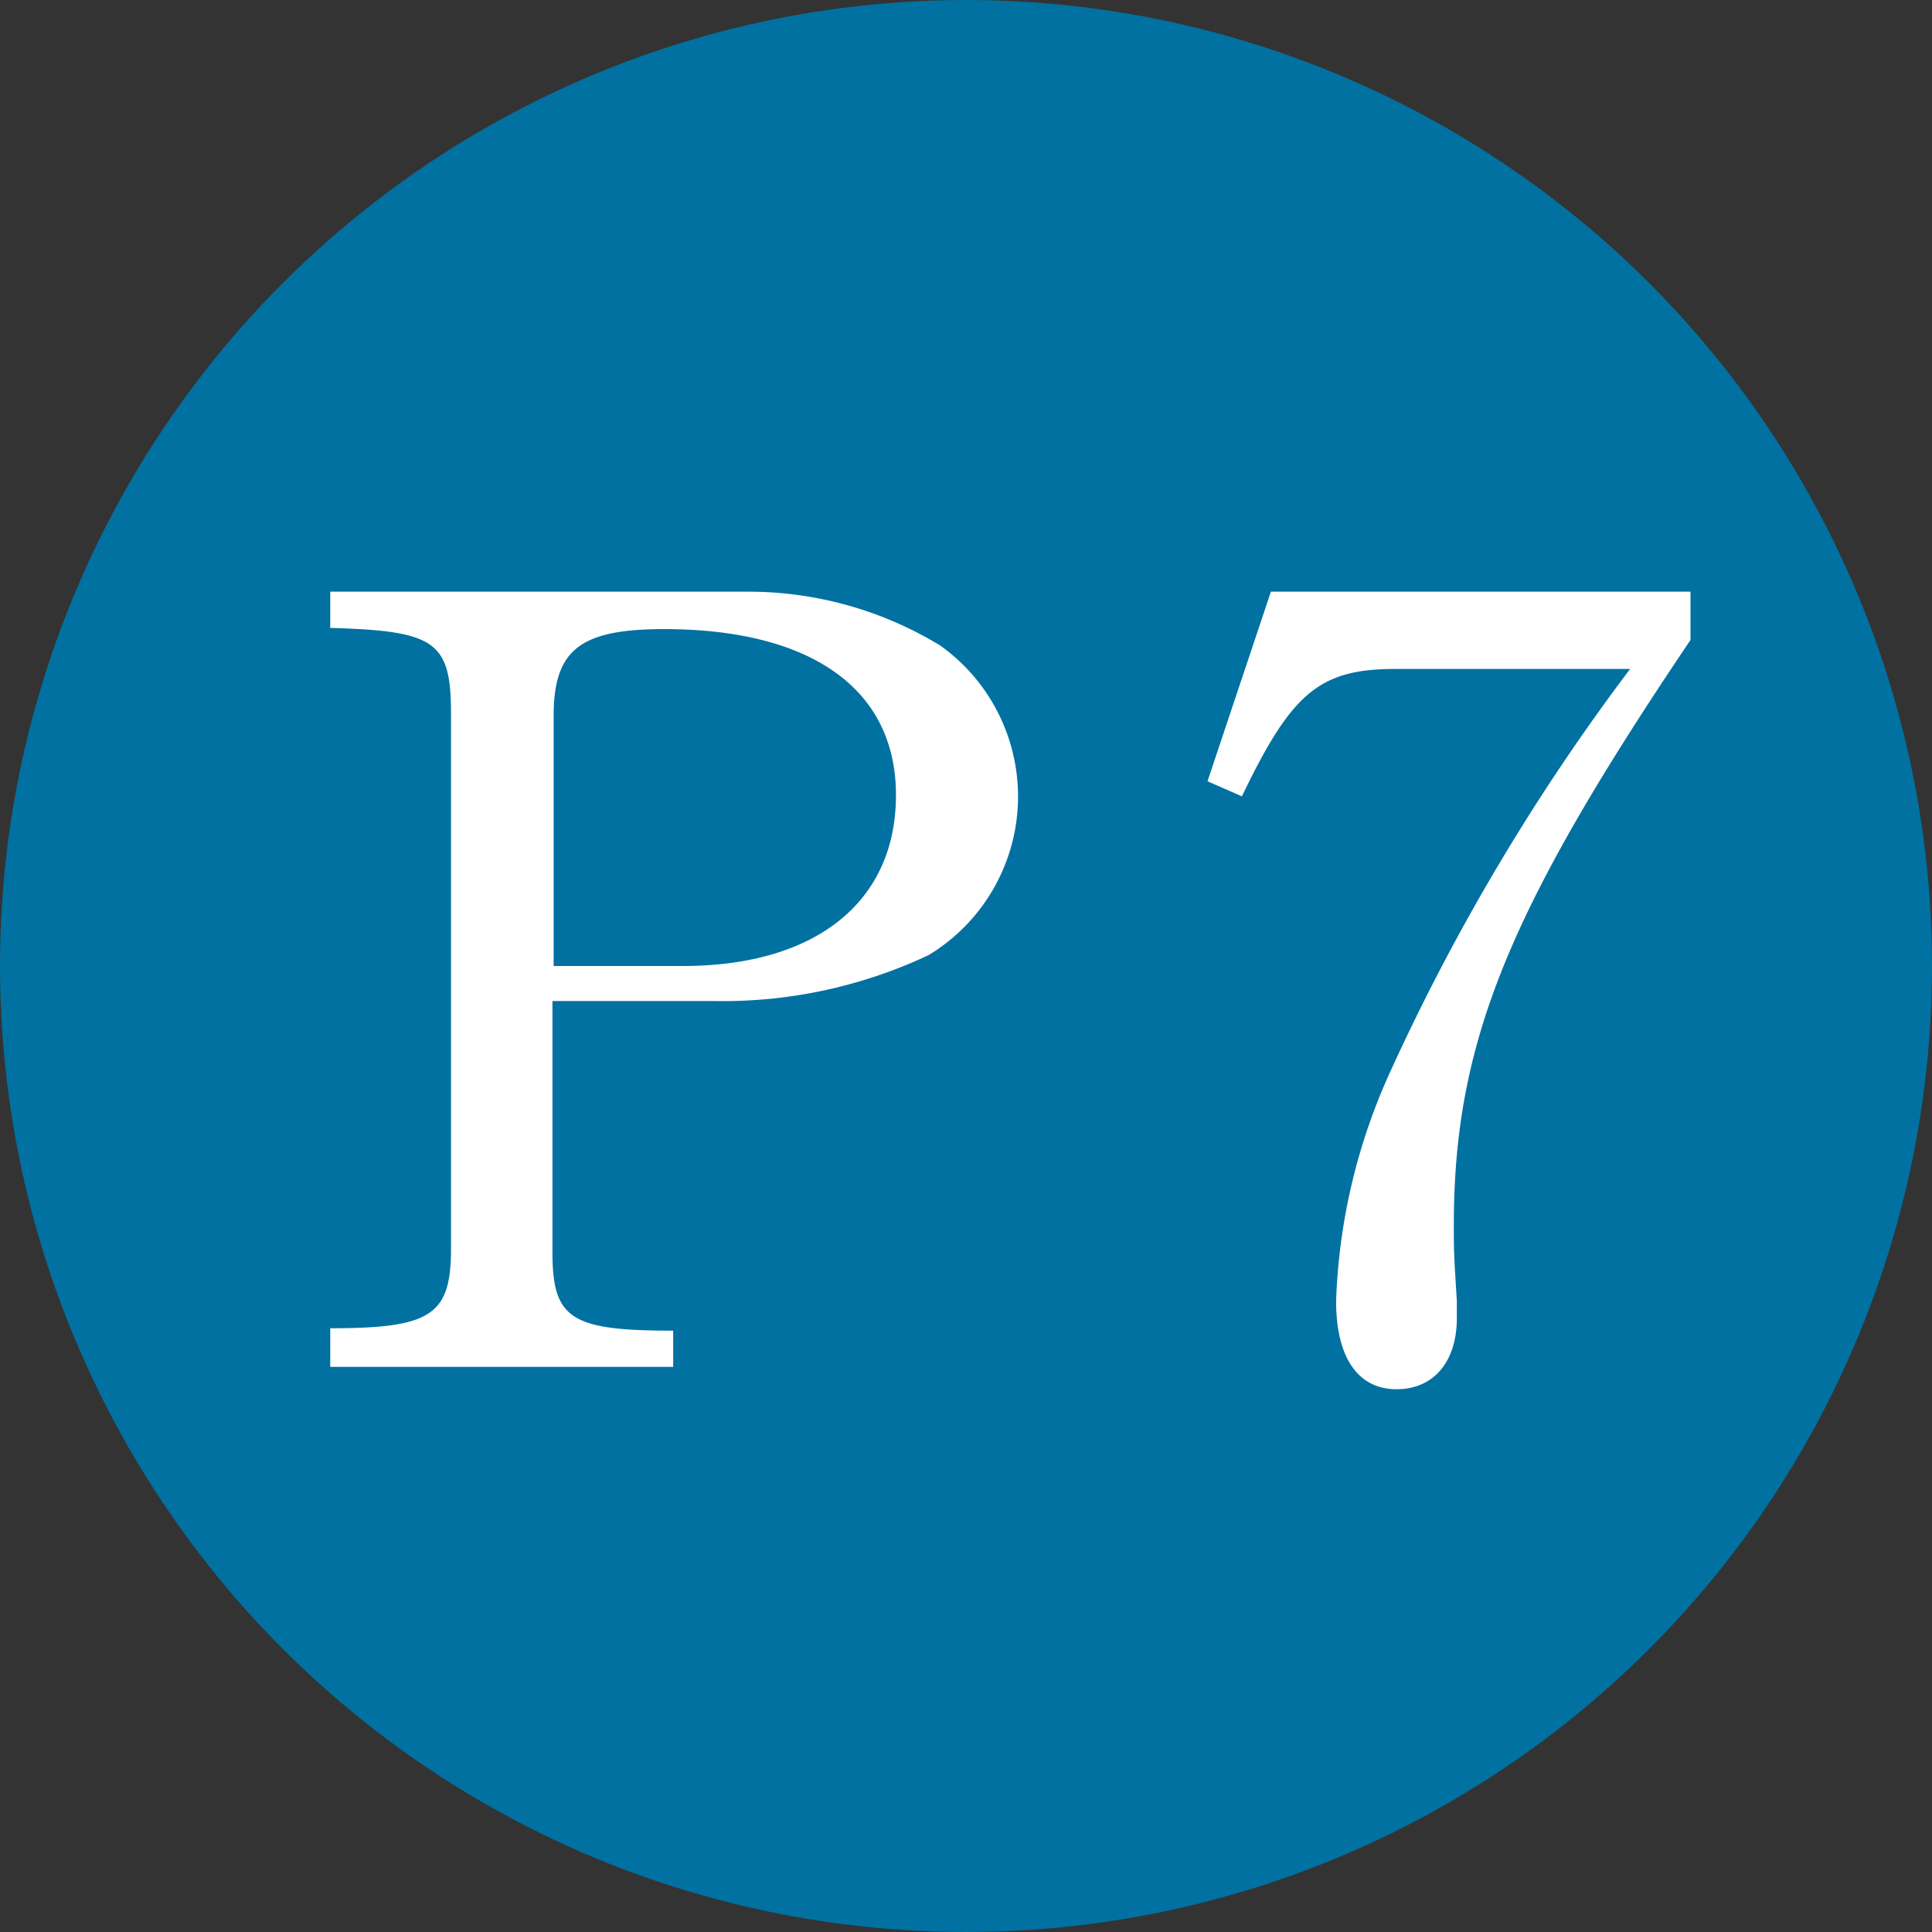
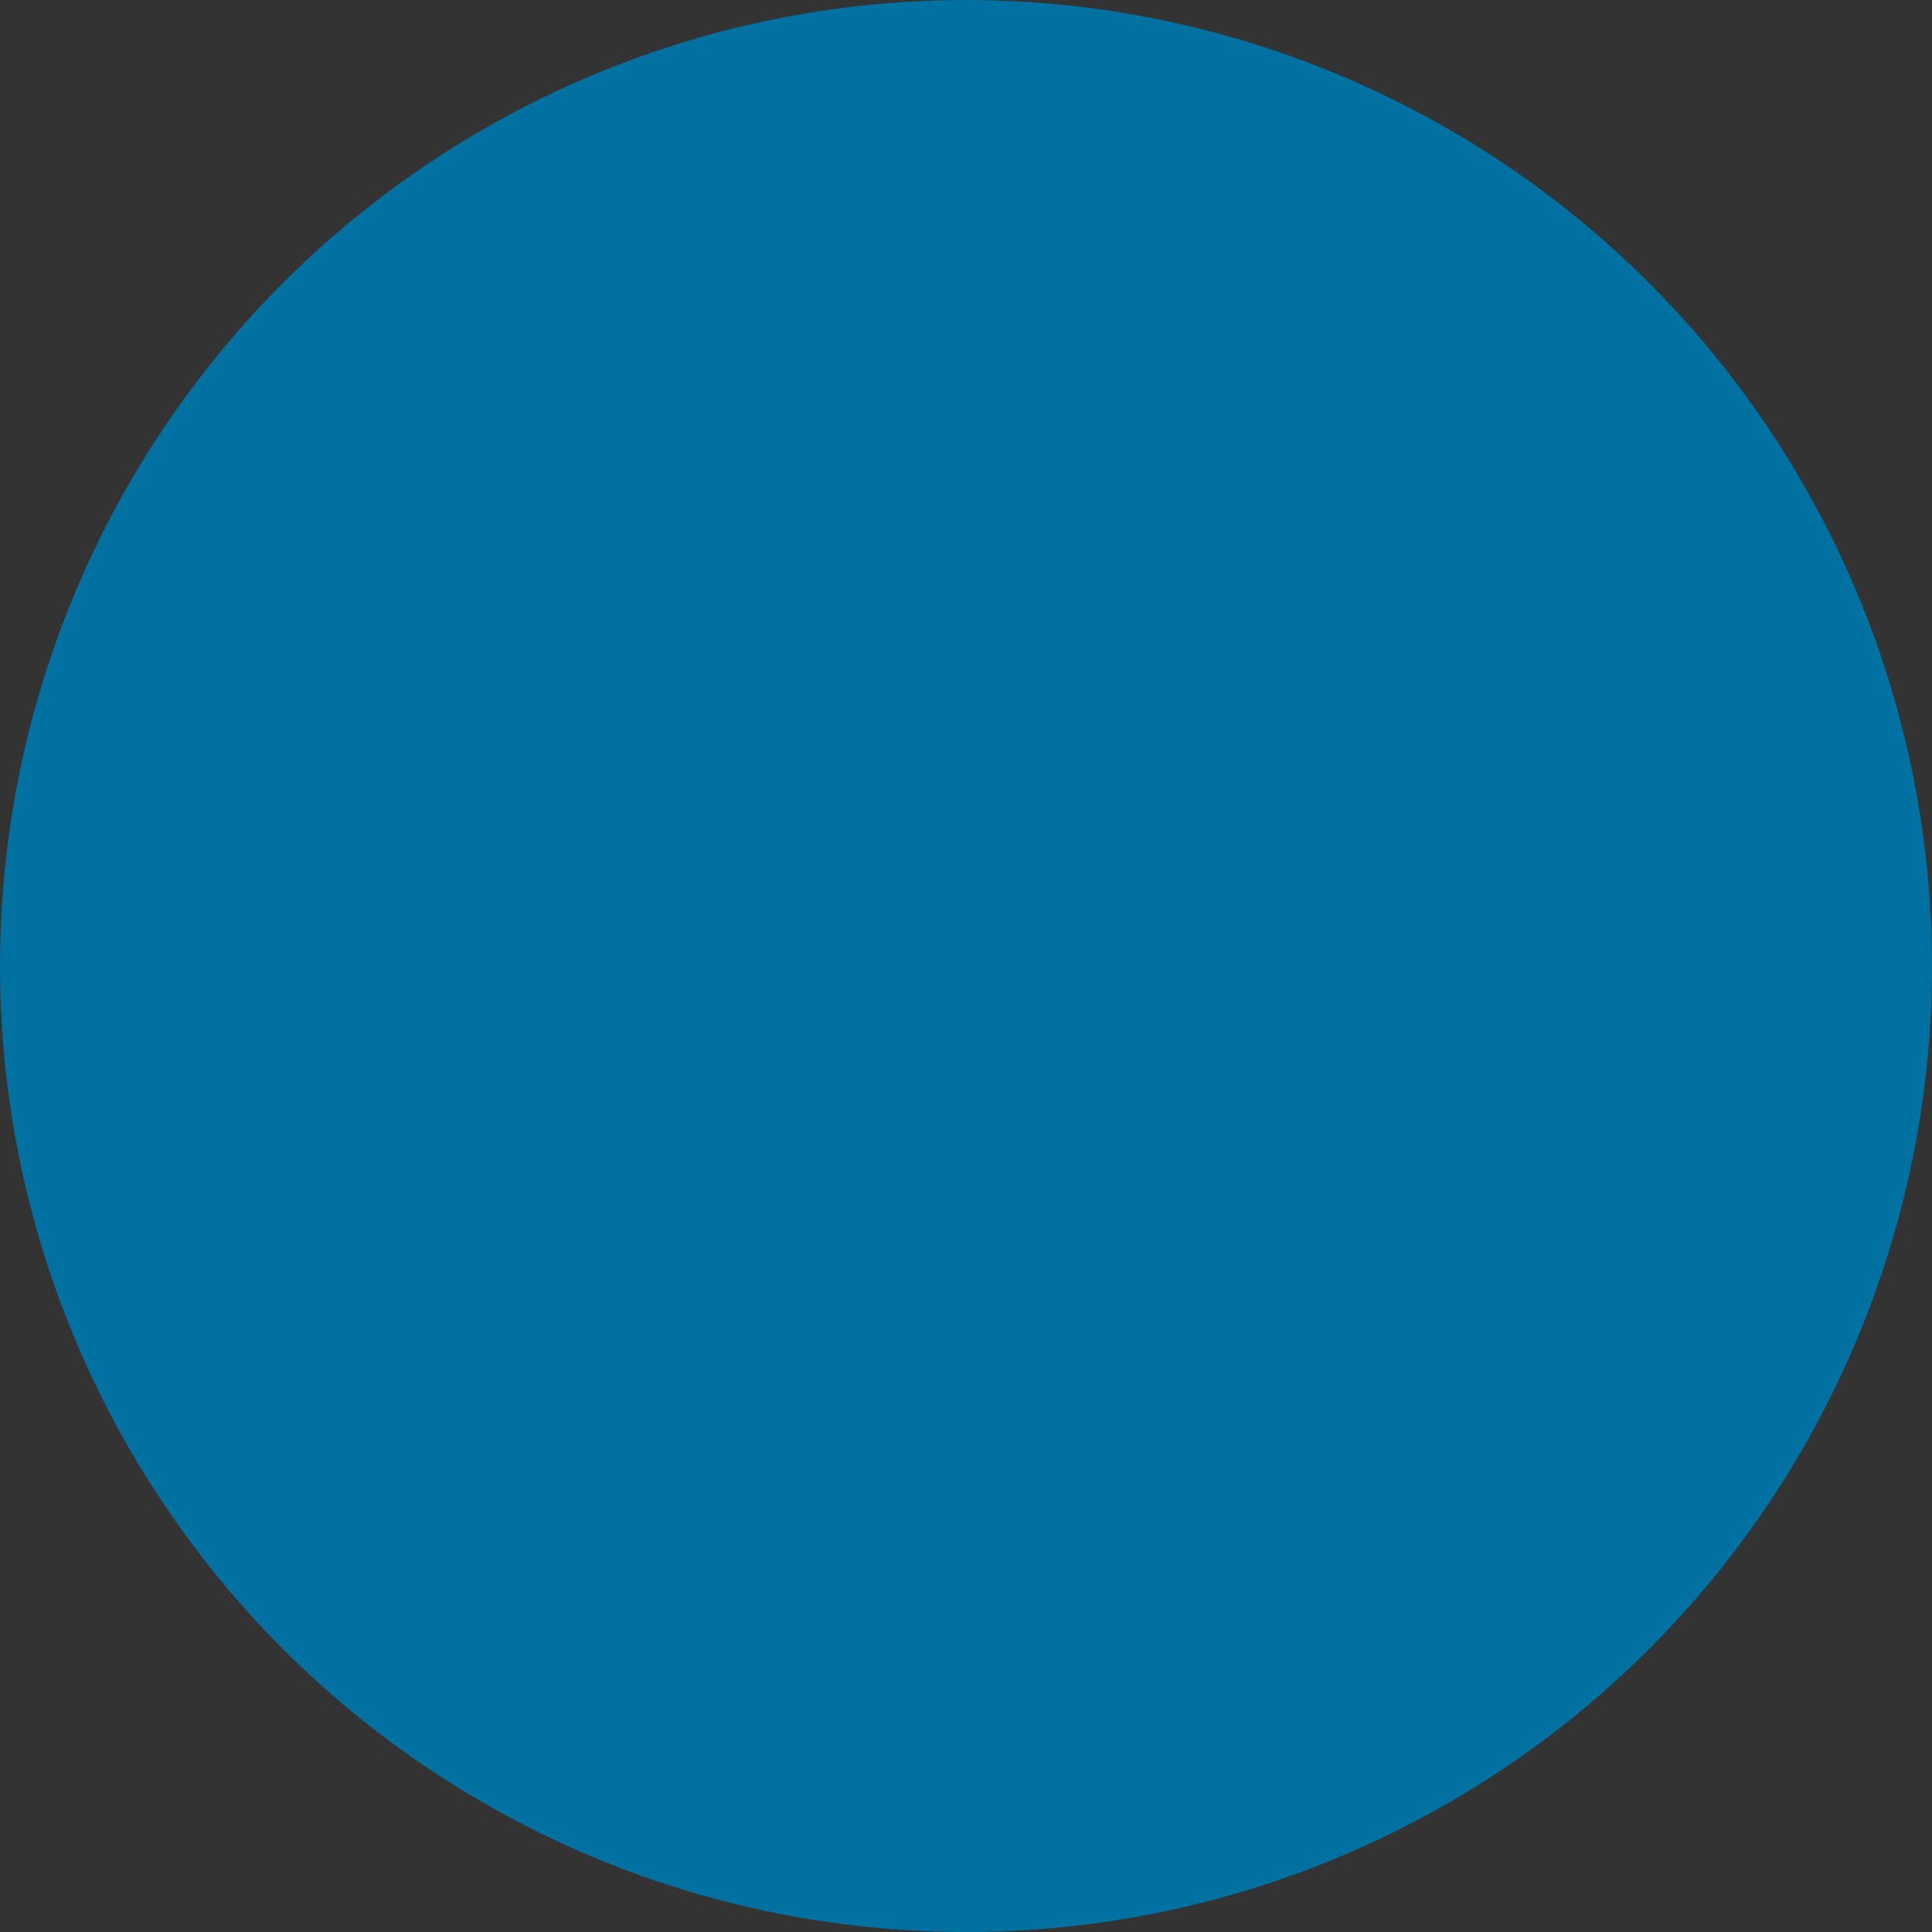
<svg xmlns="http://www.w3.org/2000/svg" width="32" height="32" viewBox="0 0 32 32">
  <rect x="0" y="0" width="32" height="32" fill="#333333" stroke="none" />
  <g id="レイヤー_2" data-name="レイヤー 2">
    <g id="レイヤー_1-2" data-name="レイヤー 1">
      <circle cx="16" cy="16" r="16" style="fill:#0071a1" />
-       <path d="M5.47,22c1.66,0,2-.21,2-1.31V11.82c0-1.2-.26-1.37-2-1.42V9.8H12.4a6.11,6.11,0,0,1,3.17.89,3.07,3.07,0,0,1-.19,5.13,8,8,0,0,1-3.57.76H9.15v4.15c0,1.11.29,1.31,2,1.31v.6H5.47Zm5.84-6c2.2,0,3.53-1.06,3.53-2.83S13.42,10.42,11,10.42c-1.39,0-1.83.34-1.83,1.44V16Z" style="fill:#fff" />
-       <path d="M21.05,9.8H28v.8c-3,4.45-3.92,6.65-3.92,9.69,0,.45,0,.45.05,1.26v.28c0,.72-.38,1.18-1,1.18s-1-.5-1-1.46A9.94,9.94,0,0,1,23,17.81a35.53,35.53,0,0,1,4-6.73H23.11c-1.26,0-1.72.4-2.54,2.11L20,12.94Z" style="fill:#fff" />
    </g>
  </g>
</svg>